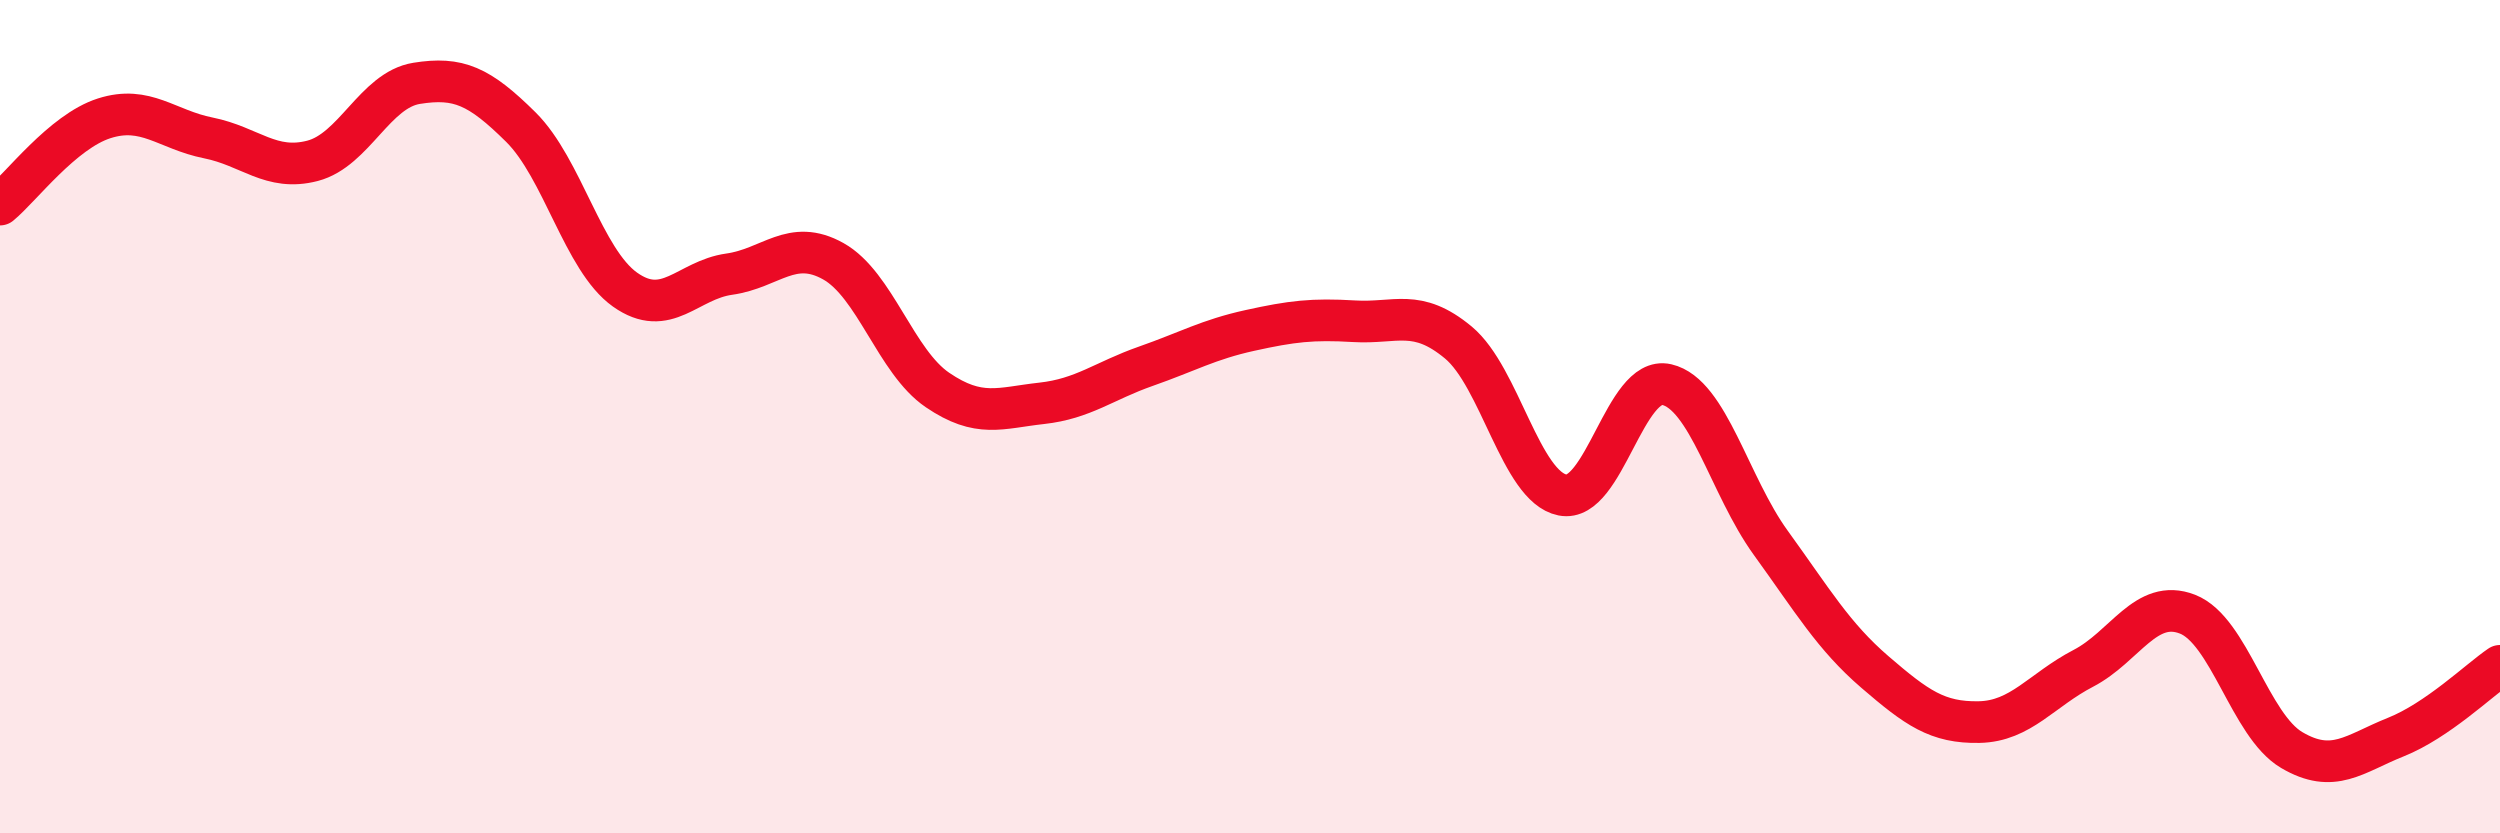
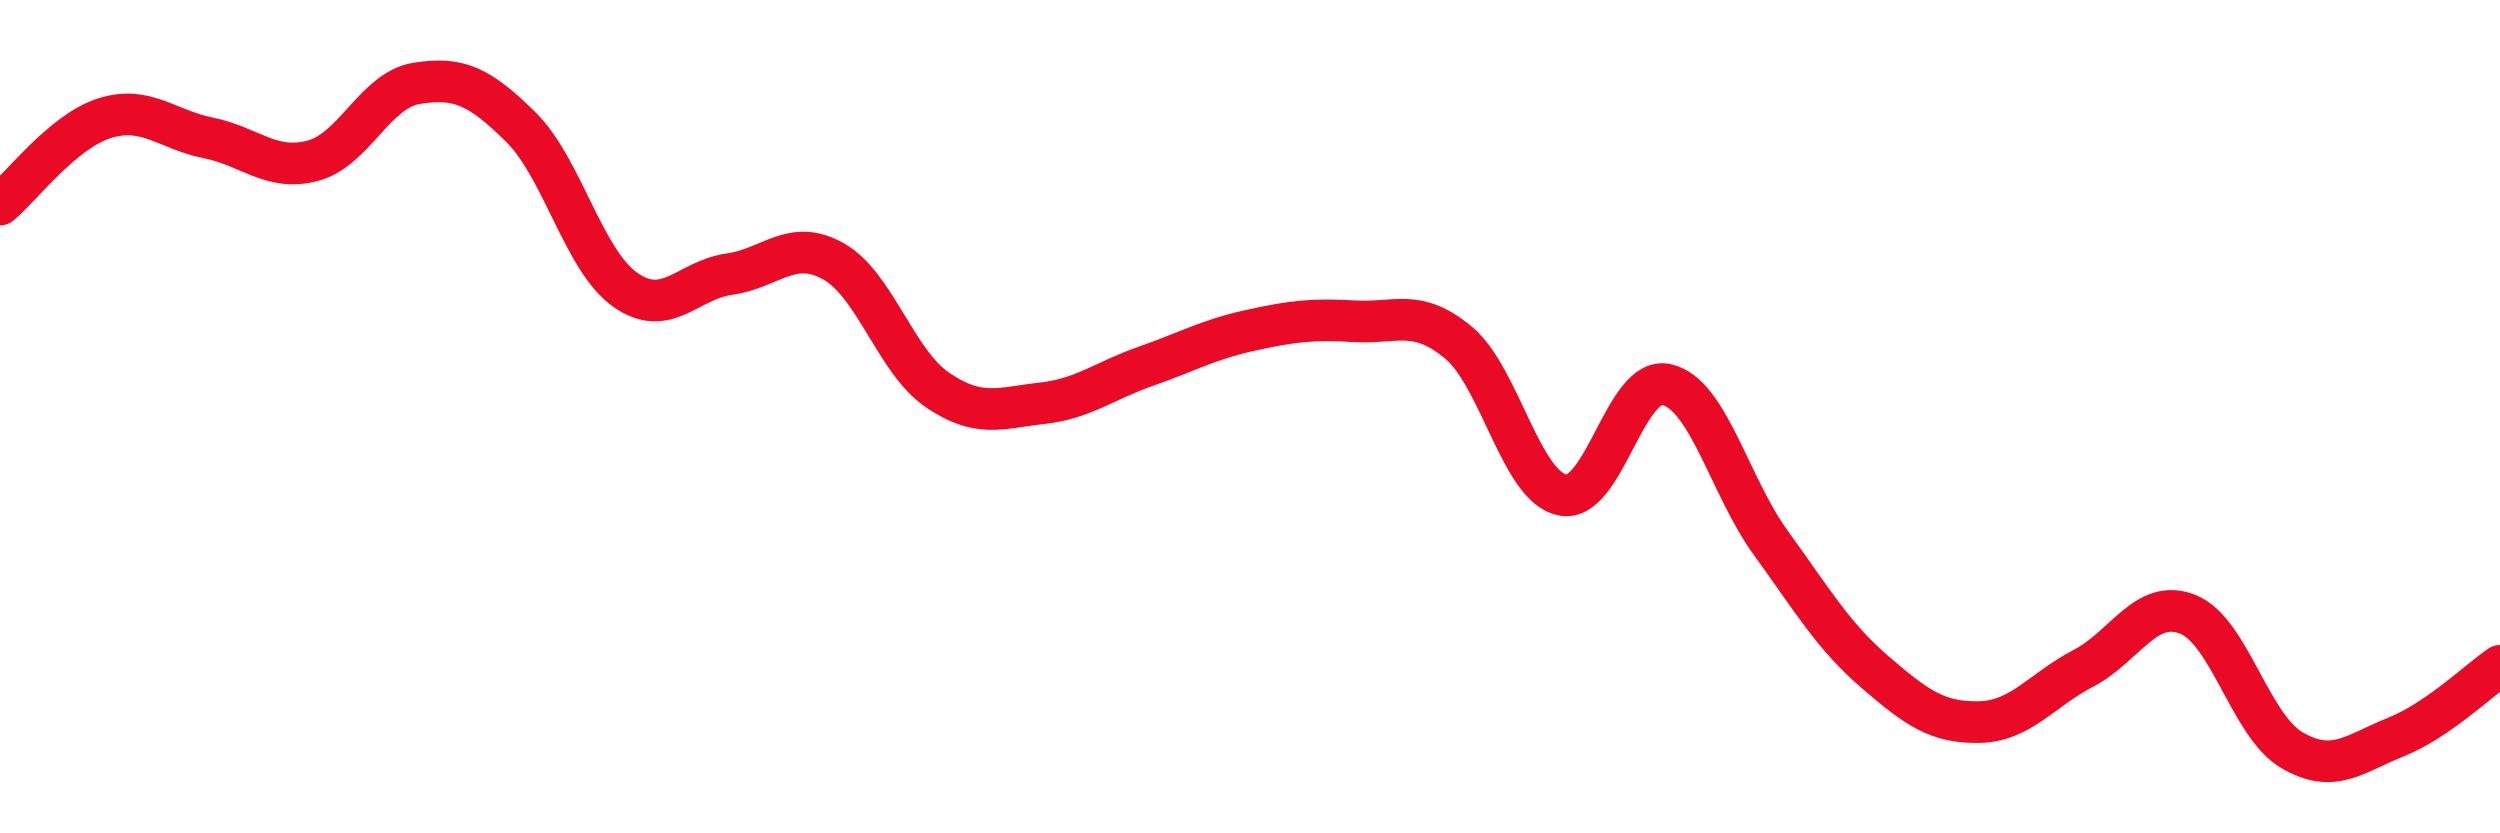
<svg xmlns="http://www.w3.org/2000/svg" width="60" height="20" viewBox="0 0 60 20">
-   <path d="M 0,4.91 C 0.5,4.5 1.5,3.16 2.5,2.84 C 3.5,2.52 4,3.11 5,3.31 C 6,3.51 6.5,4.12 7.5,3.86 C 8.5,3.6 9,2.16 10,2 C 11,1.84 11.5,2.06 12.5,3.05 C 13.5,4.04 14,6.24 15,6.95 C 16,7.66 16.5,6.72 17.5,6.58 C 18.5,6.44 19,5.71 20,6.27 C 21,6.83 21.5,8.68 22.5,9.36 C 23.5,10.04 24,9.79 25,9.68 C 26,9.57 26.5,9.14 27.5,8.79 C 28.5,8.44 29,8.15 30,7.93 C 31,7.71 31.5,7.65 32.5,7.71 C 33.5,7.77 34,7.39 35,8.22 C 36,9.05 36.5,11.68 37.5,11.88 C 38.5,12.08 39,9 40,9.23 C 41,9.46 41.5,11.65 42.5,13.03 C 43.5,14.41 44,15.27 45,16.13 C 46,16.99 46.5,17.35 47.5,17.33 C 48.5,17.31 49,16.56 50,16.04 C 51,15.52 51.5,14.35 52.5,14.74 C 53.5,15.13 54,17.41 55,18 C 56,18.59 56.5,18.09 57.5,17.69 C 58.5,17.29 59.5,16.32 60,15.98L60 20L0 20Z" fill="#EB0A25" opacity="0.1" stroke-linecap="round" stroke-linejoin="round" />
  <path d="M 0,4.91 C 0.5,4.5 1.5,3.16 2.5,2.84 C 3.5,2.52 4,3.11 5,3.31 C 6,3.51 6.5,4.12 7.5,3.86 C 8.5,3.6 9,2.16 10,2 C 11,1.84 11.5,2.06 12.5,3.05 C 13.5,4.04 14,6.24 15,6.95 C 16,7.66 16.5,6.72 17.5,6.58 C 18.5,6.44 19,5.71 20,6.27 C 21,6.83 21.5,8.68 22.5,9.36 C 23.5,10.04 24,9.79 25,9.68 C 26,9.57 26.5,9.14 27.5,8.79 C 28.5,8.44 29,8.15 30,7.93 C 31,7.71 31.5,7.65 32.5,7.71 C 33.5,7.77 34,7.39 35,8.22 C 36,9.05 36.5,11.68 37.5,11.88 C 38.5,12.08 39,9 40,9.23 C 41,9.46 41.5,11.65 42.5,13.03 C 43.5,14.41 44,15.27 45,16.13 C 46,16.99 46.5,17.35 47.5,17.33 C 48.5,17.31 49,16.56 50,16.04 C 51,15.52 51.5,14.35 52.5,14.74 C 53.5,15.13 54,17.41 55,18 C 56,18.59 56.5,18.09 57.5,17.69 C 58.5,17.29 59.5,16.32 60,15.98" stroke="#EB0A25" stroke-width="1" fill="none" stroke-linecap="round" stroke-linejoin="round" />
</svg>